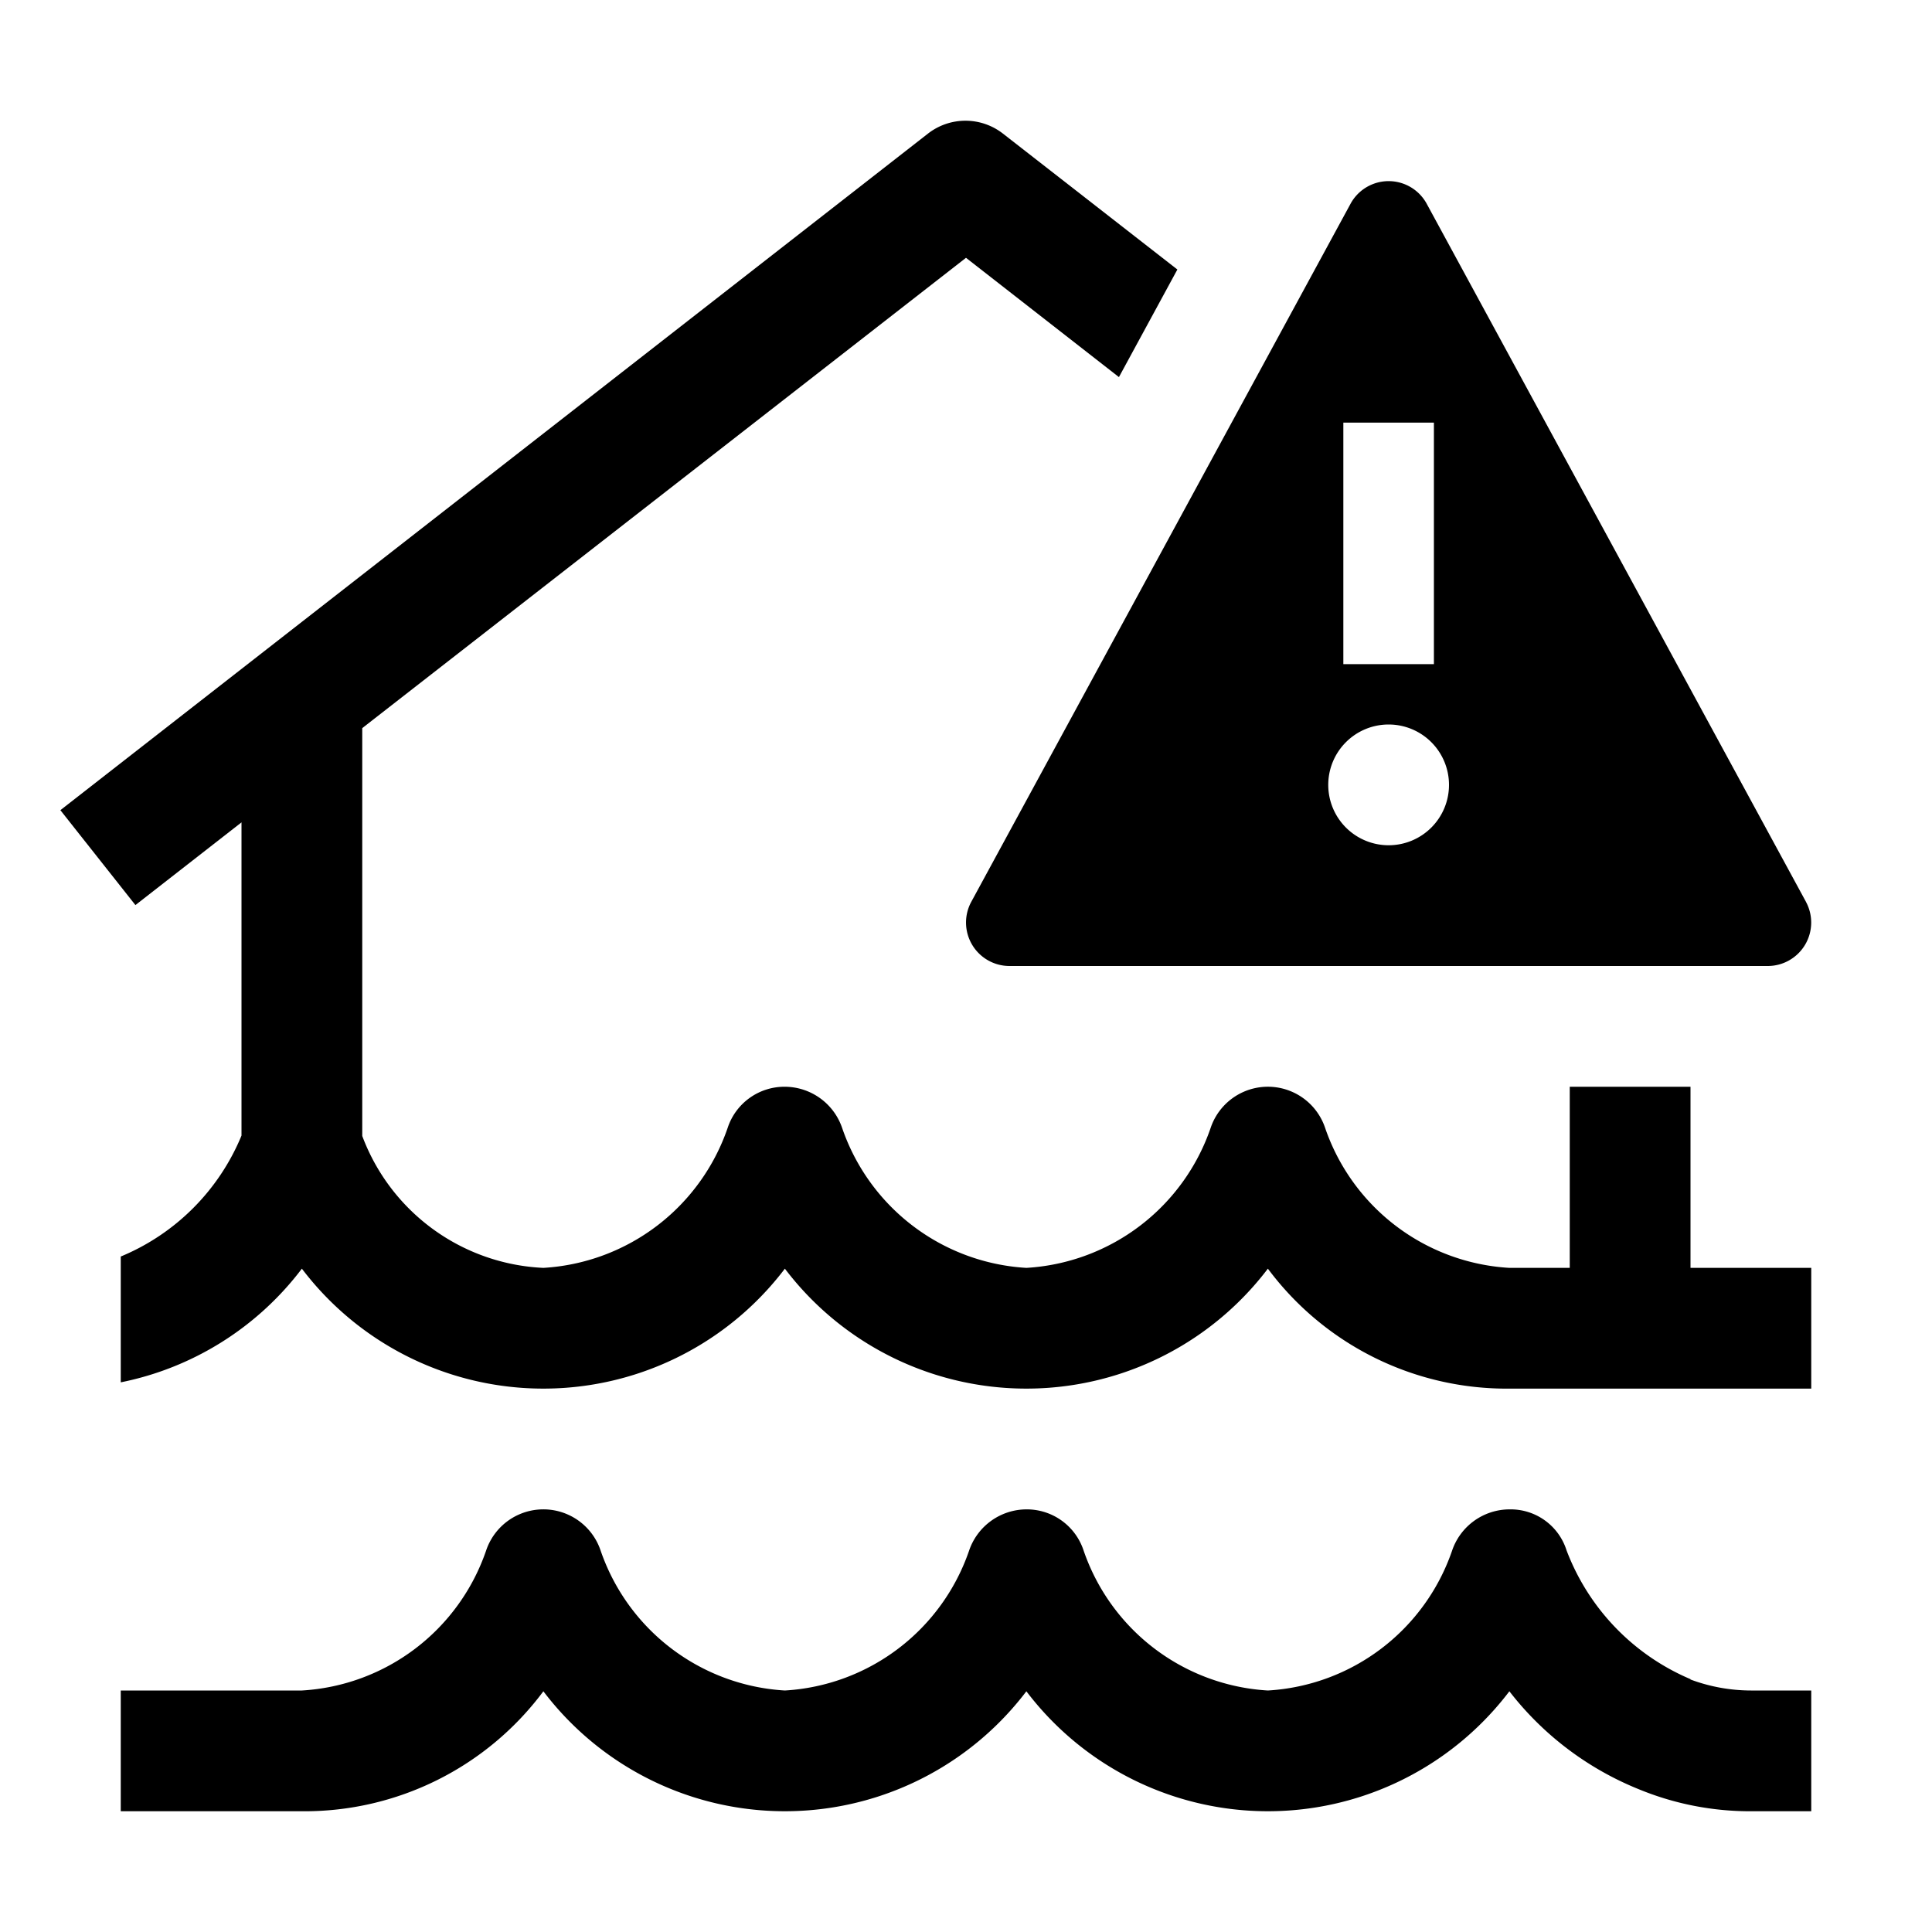
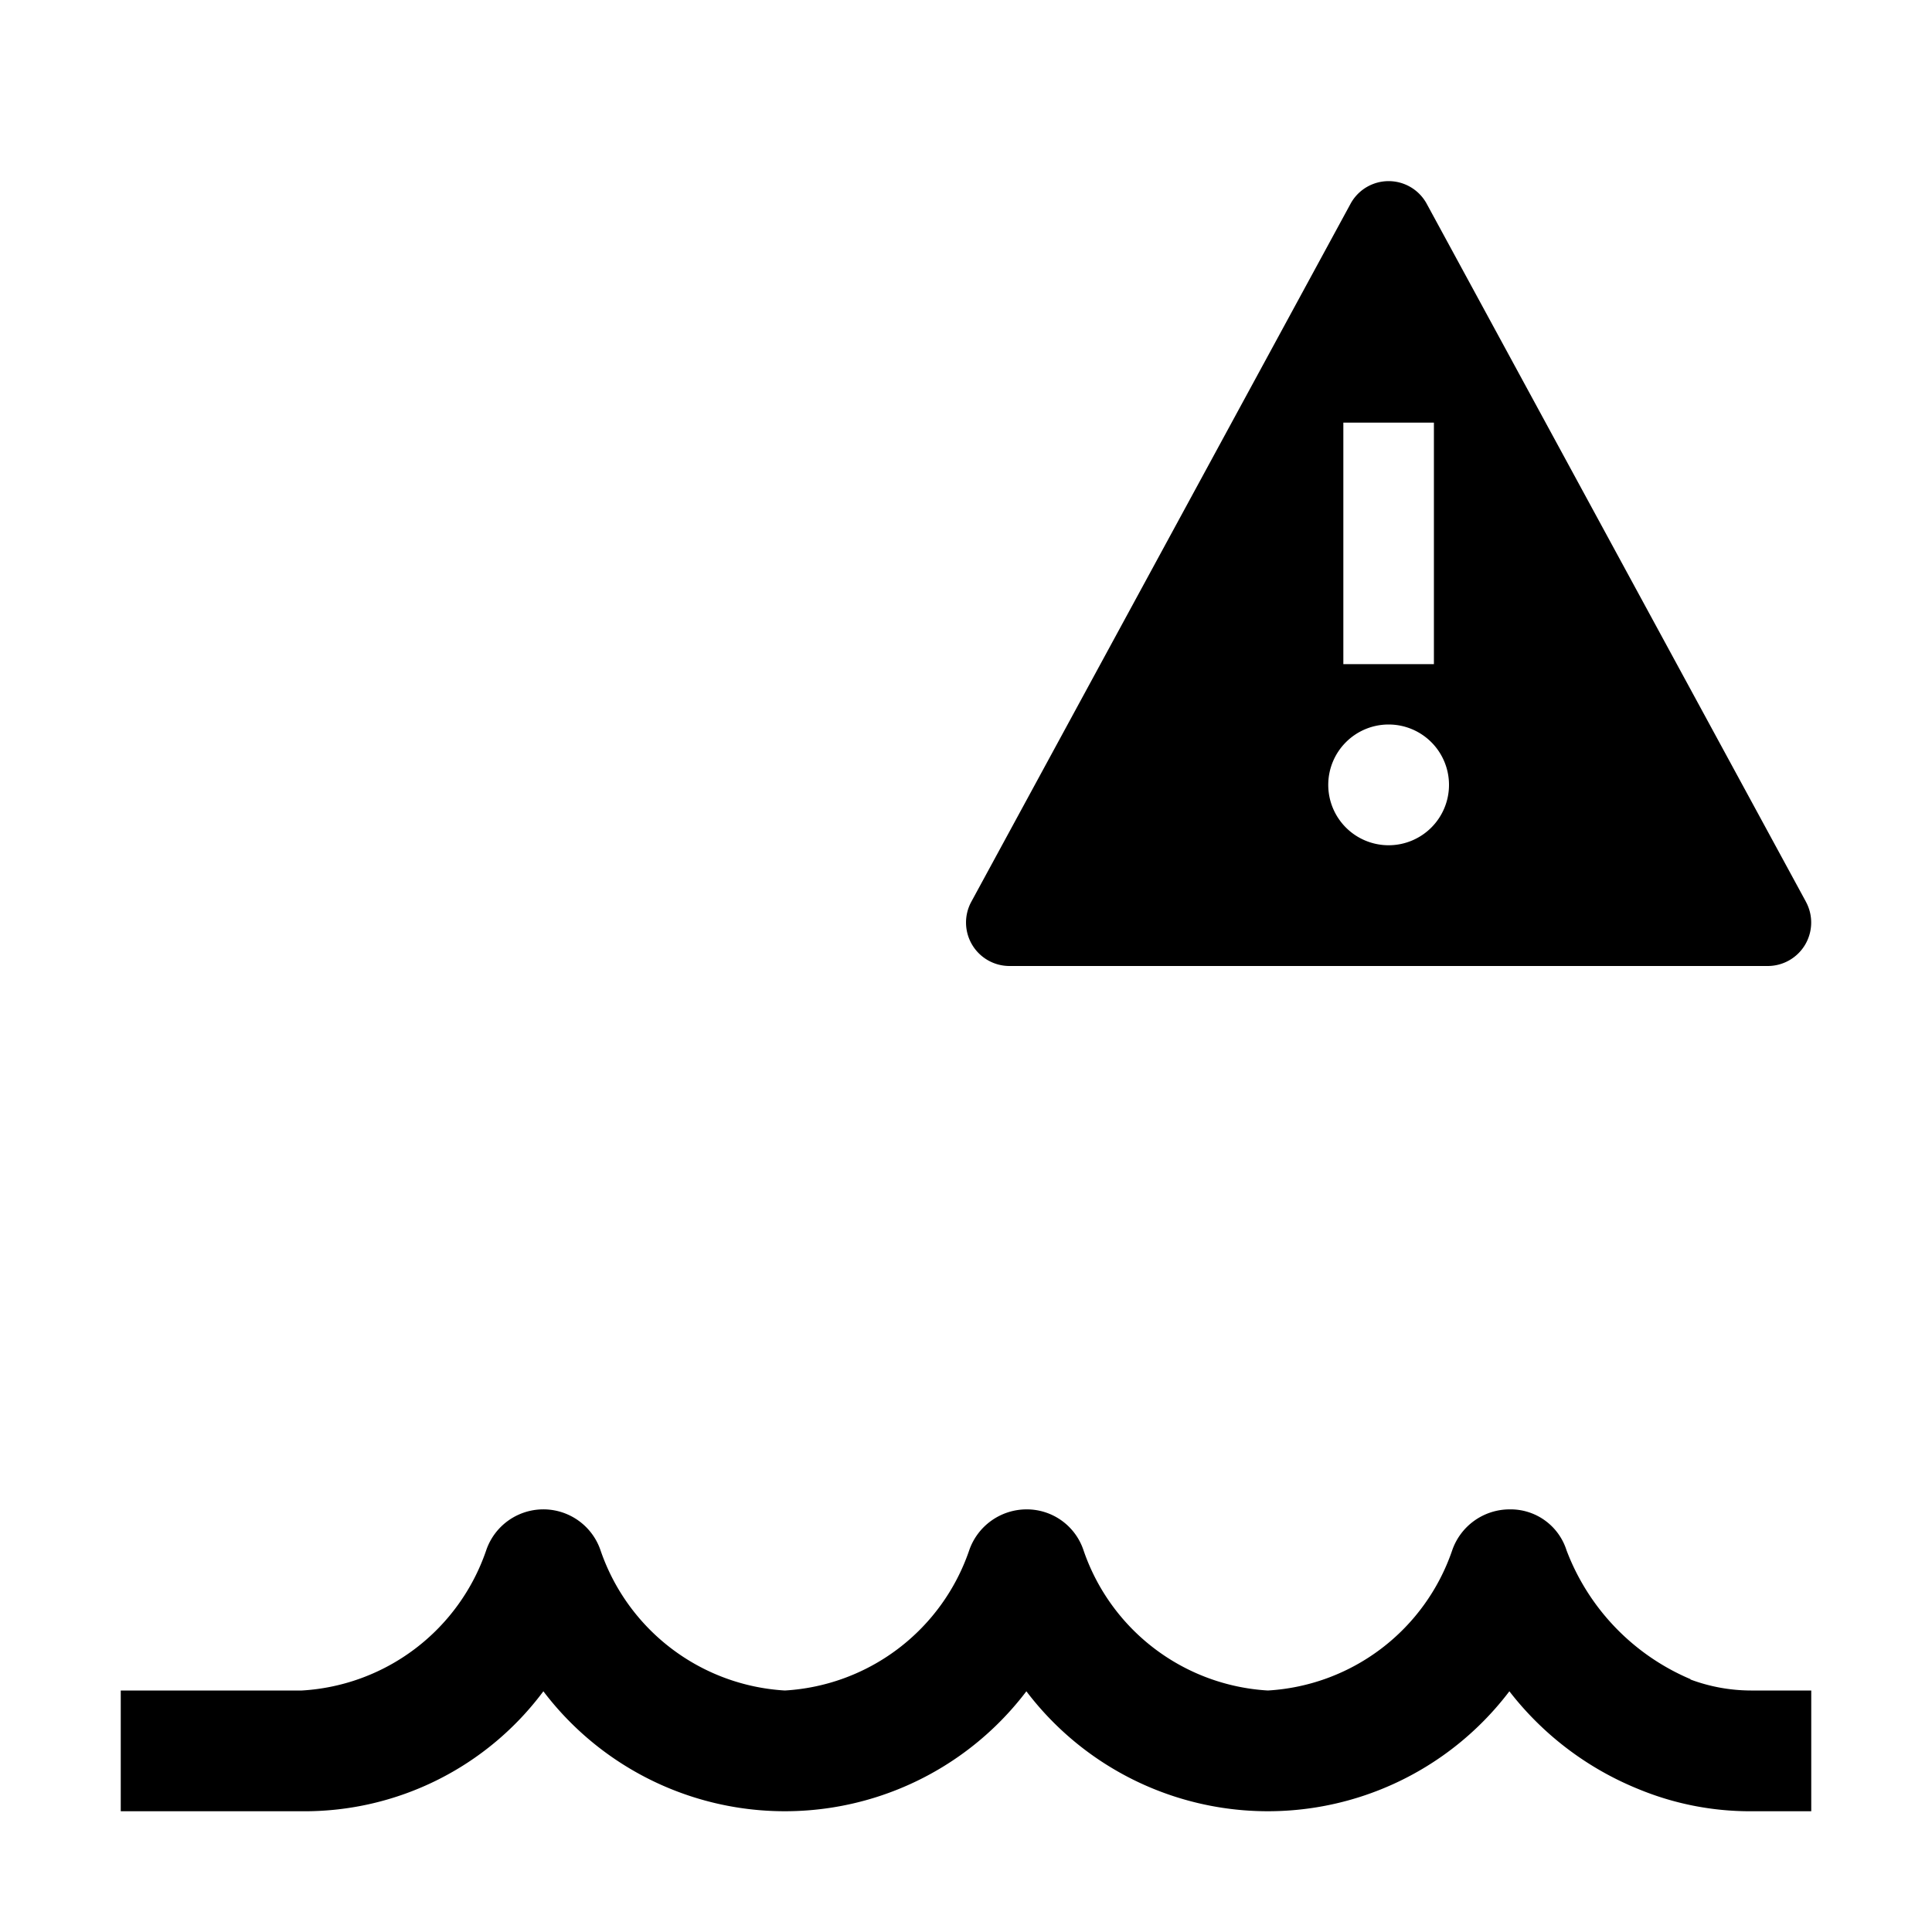
<svg xmlns="http://www.w3.org/2000/svg" width="800" height="800" viewBox="0 0 32 32">
  <path fill="currentColor" d="M29 28a2.883 2.883 0 0 1-1-.182v-.006a3.766 3.766 0 0 1-2.053-2.133A.971.971 0 0 0 25 25a1.007 1.007 0 0 0-.949.684A3.438 3.438 0 0 1 21 28a3.44 3.44 0 0 1-3.053-2.321A.99.99 0 0 0 17 25a1.007 1.007 0 0 0-.949.684A3.438 3.438 0 0 1 13 28a3.44 3.44 0 0 1-3.053-2.321a1 1 0 0 0-1.896.005A3.438 3.438 0 0 1 5 28H2v2h3a4.932 4.932 0 0 0 4-1.987a5.02 5.02 0 0 0 8 0a5.02 5.02 0 0 0 8 0a5.143 5.143 0 0 0 2.138 1.62A4.837 4.837 0 0 0 29 30h1v-2Z" />
-   <path fill="none" d="M23.75 11h-1.5V7h1.5ZM23 12a1 1 0 1 0 1 1a1 1 0 0 0-1-1" />
+   <path fill="none" d="M23.75 11h-1.5V7h1.5ZM23 12a1 1 0 1 0 1 1" />
  <path fill="currentColor" d="M29.912 14.936L23.628 3.37a.718.718 0 0 0-1.256 0l-6.283 11.564A.72.72 0 0 0 16.72 16h12.56a.72.72 0 0 0 .631-1.065M22.25 7h1.5v4h-1.5Zm.75 7a1 1 0 1 1 1-1a1 1 0 0 1-1 1" />
-   <path fill="currentColor" d="M28 21v-3h-2v3h-1a3.438 3.438 0 0 1-3.051-2.316a1 1 0 0 0-1.896-.005A3.44 3.44 0 0 1 17 21a3.438 3.438 0 0 1-3.051-2.316A1.007 1.007 0 0 0 13 18a.99.99 0 0 0-.947.679A3.44 3.44 0 0 1 9 21a3.366 3.366 0 0 1-3-2.185V12.06l10-7.79l2.533 1.976l.968-1.782l-2.889-2.251a1.01 1.01 0 0 0-1.242 0L1 13.419l1.243 1.572L4 13.621v5.188a3.69 3.69 0 0 1-2 2.003v2.084a4.996 4.996 0 0 0 3-1.883a5.02 5.02 0 0 0 8 0a5.02 5.02 0 0 0 8 0A4.932 4.932 0 0 0 25 23h5v-2Z" />
</svg>